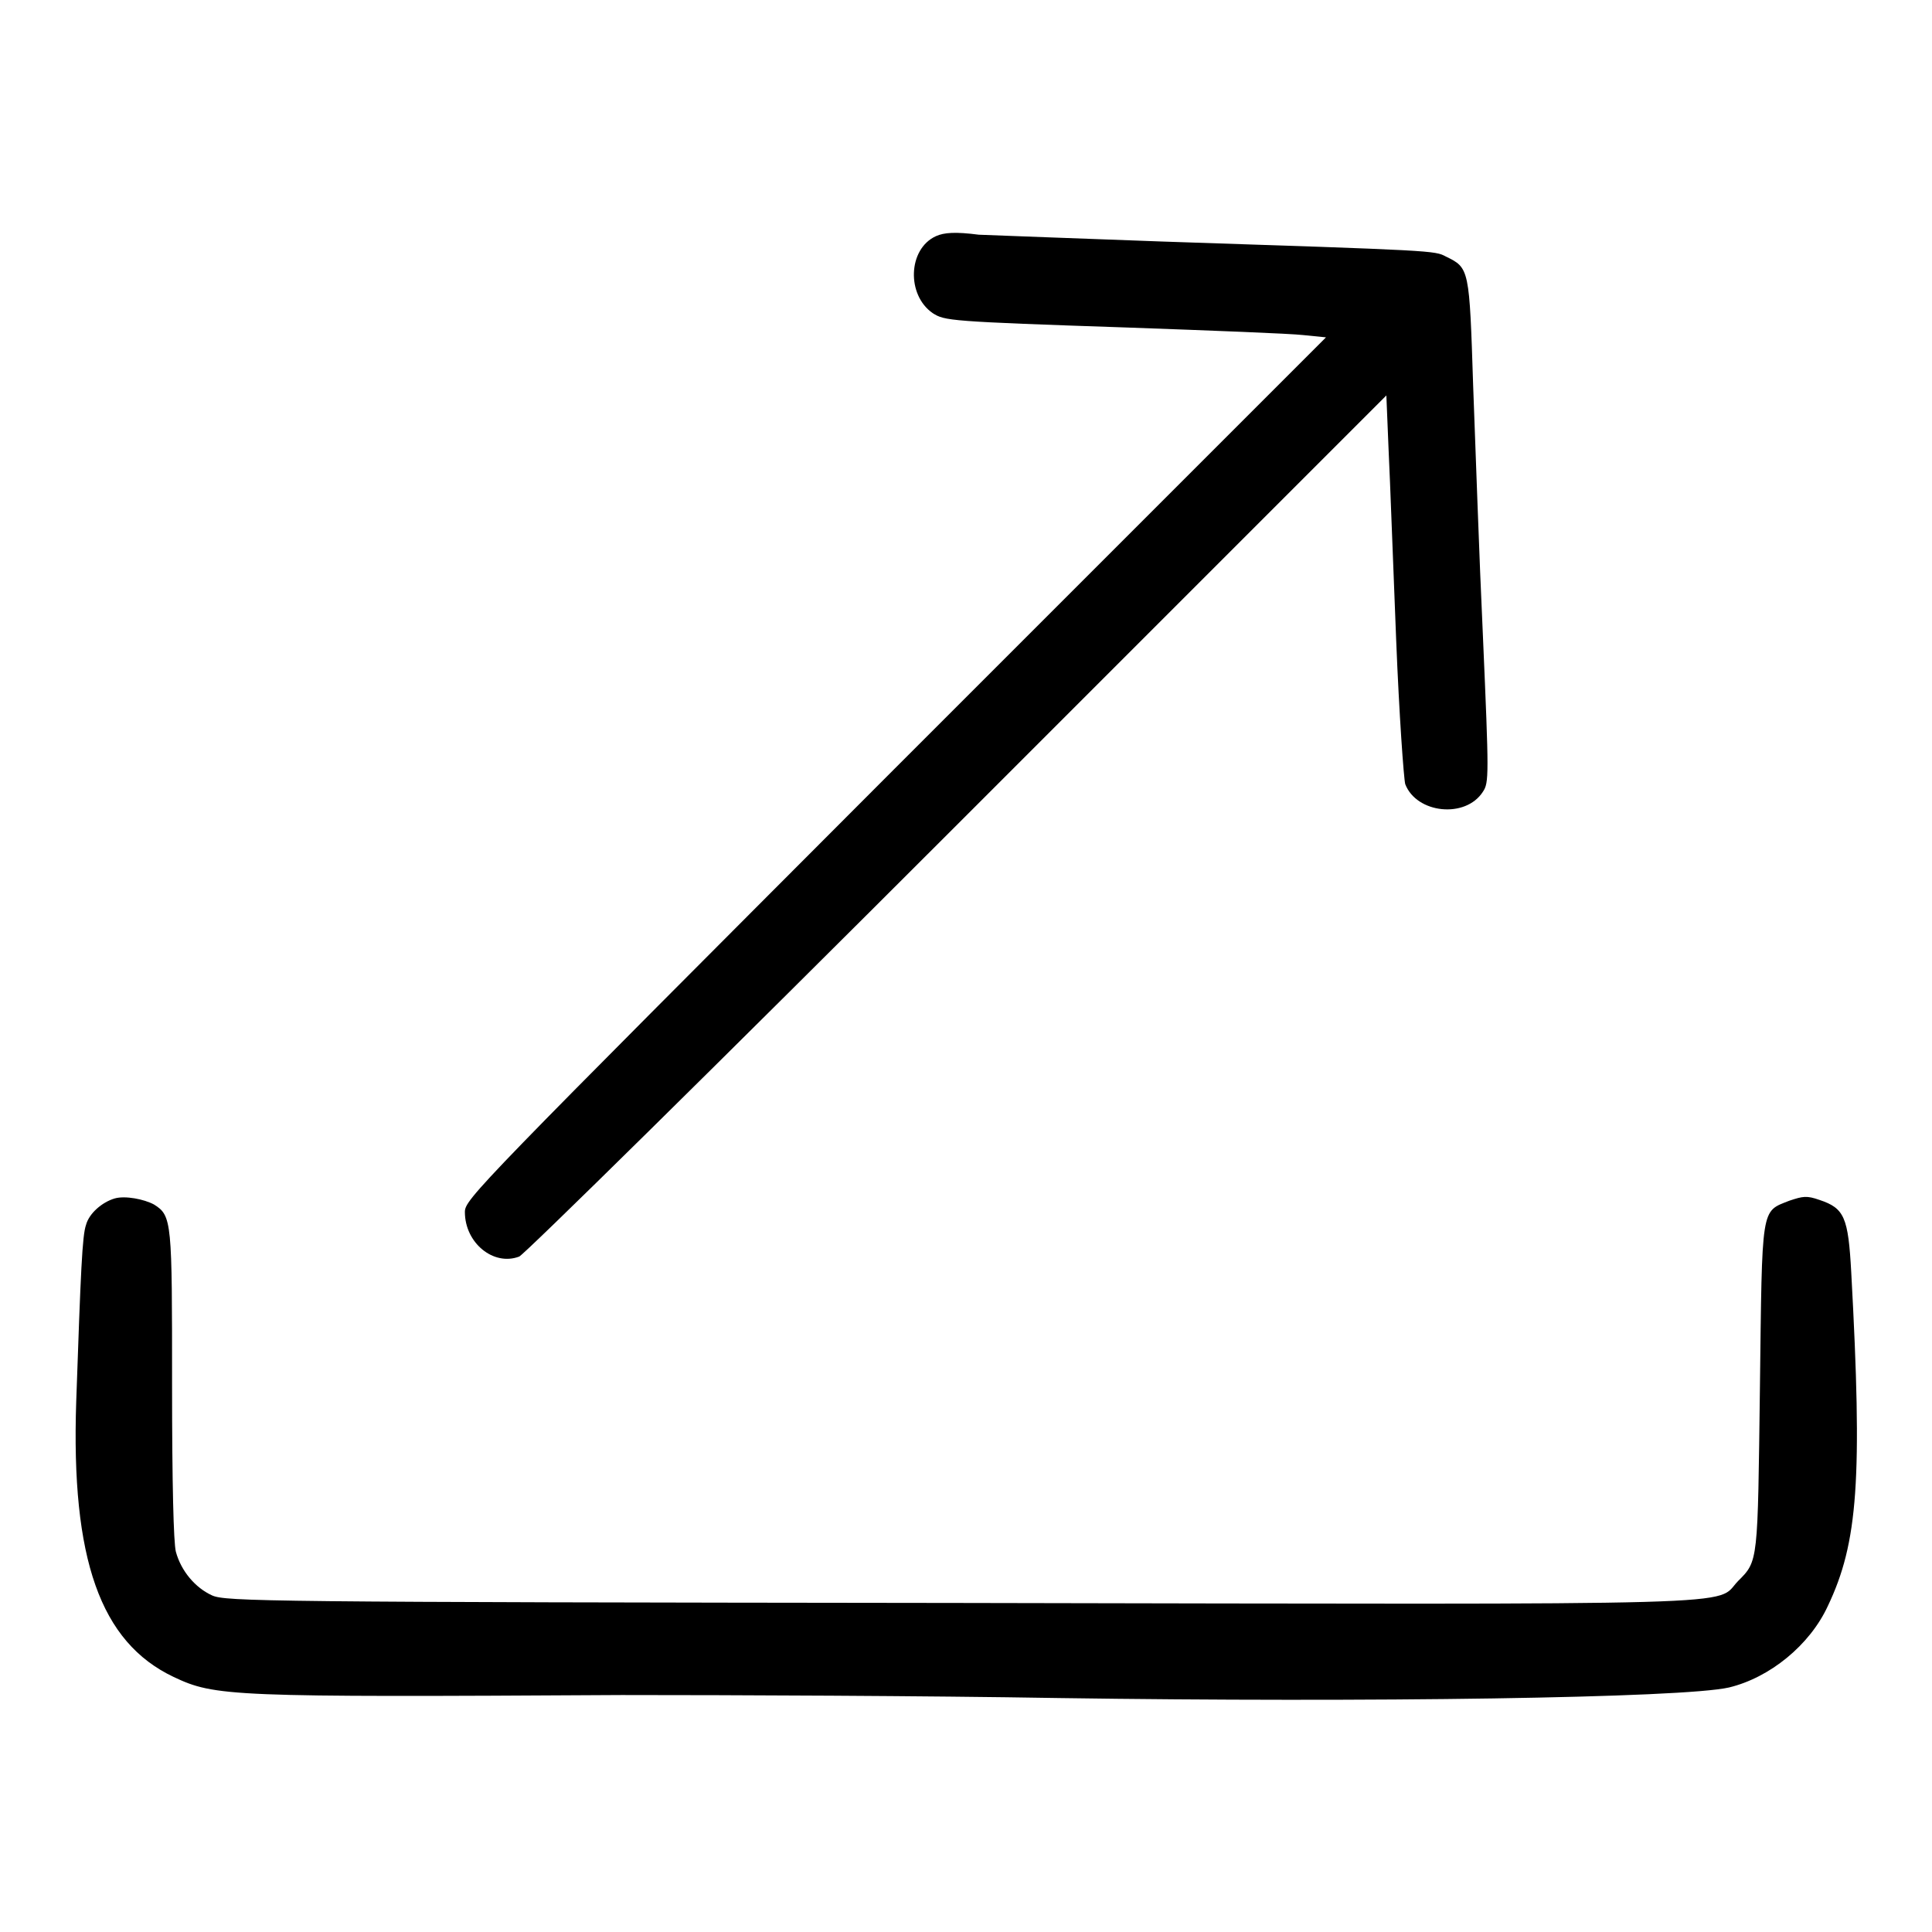
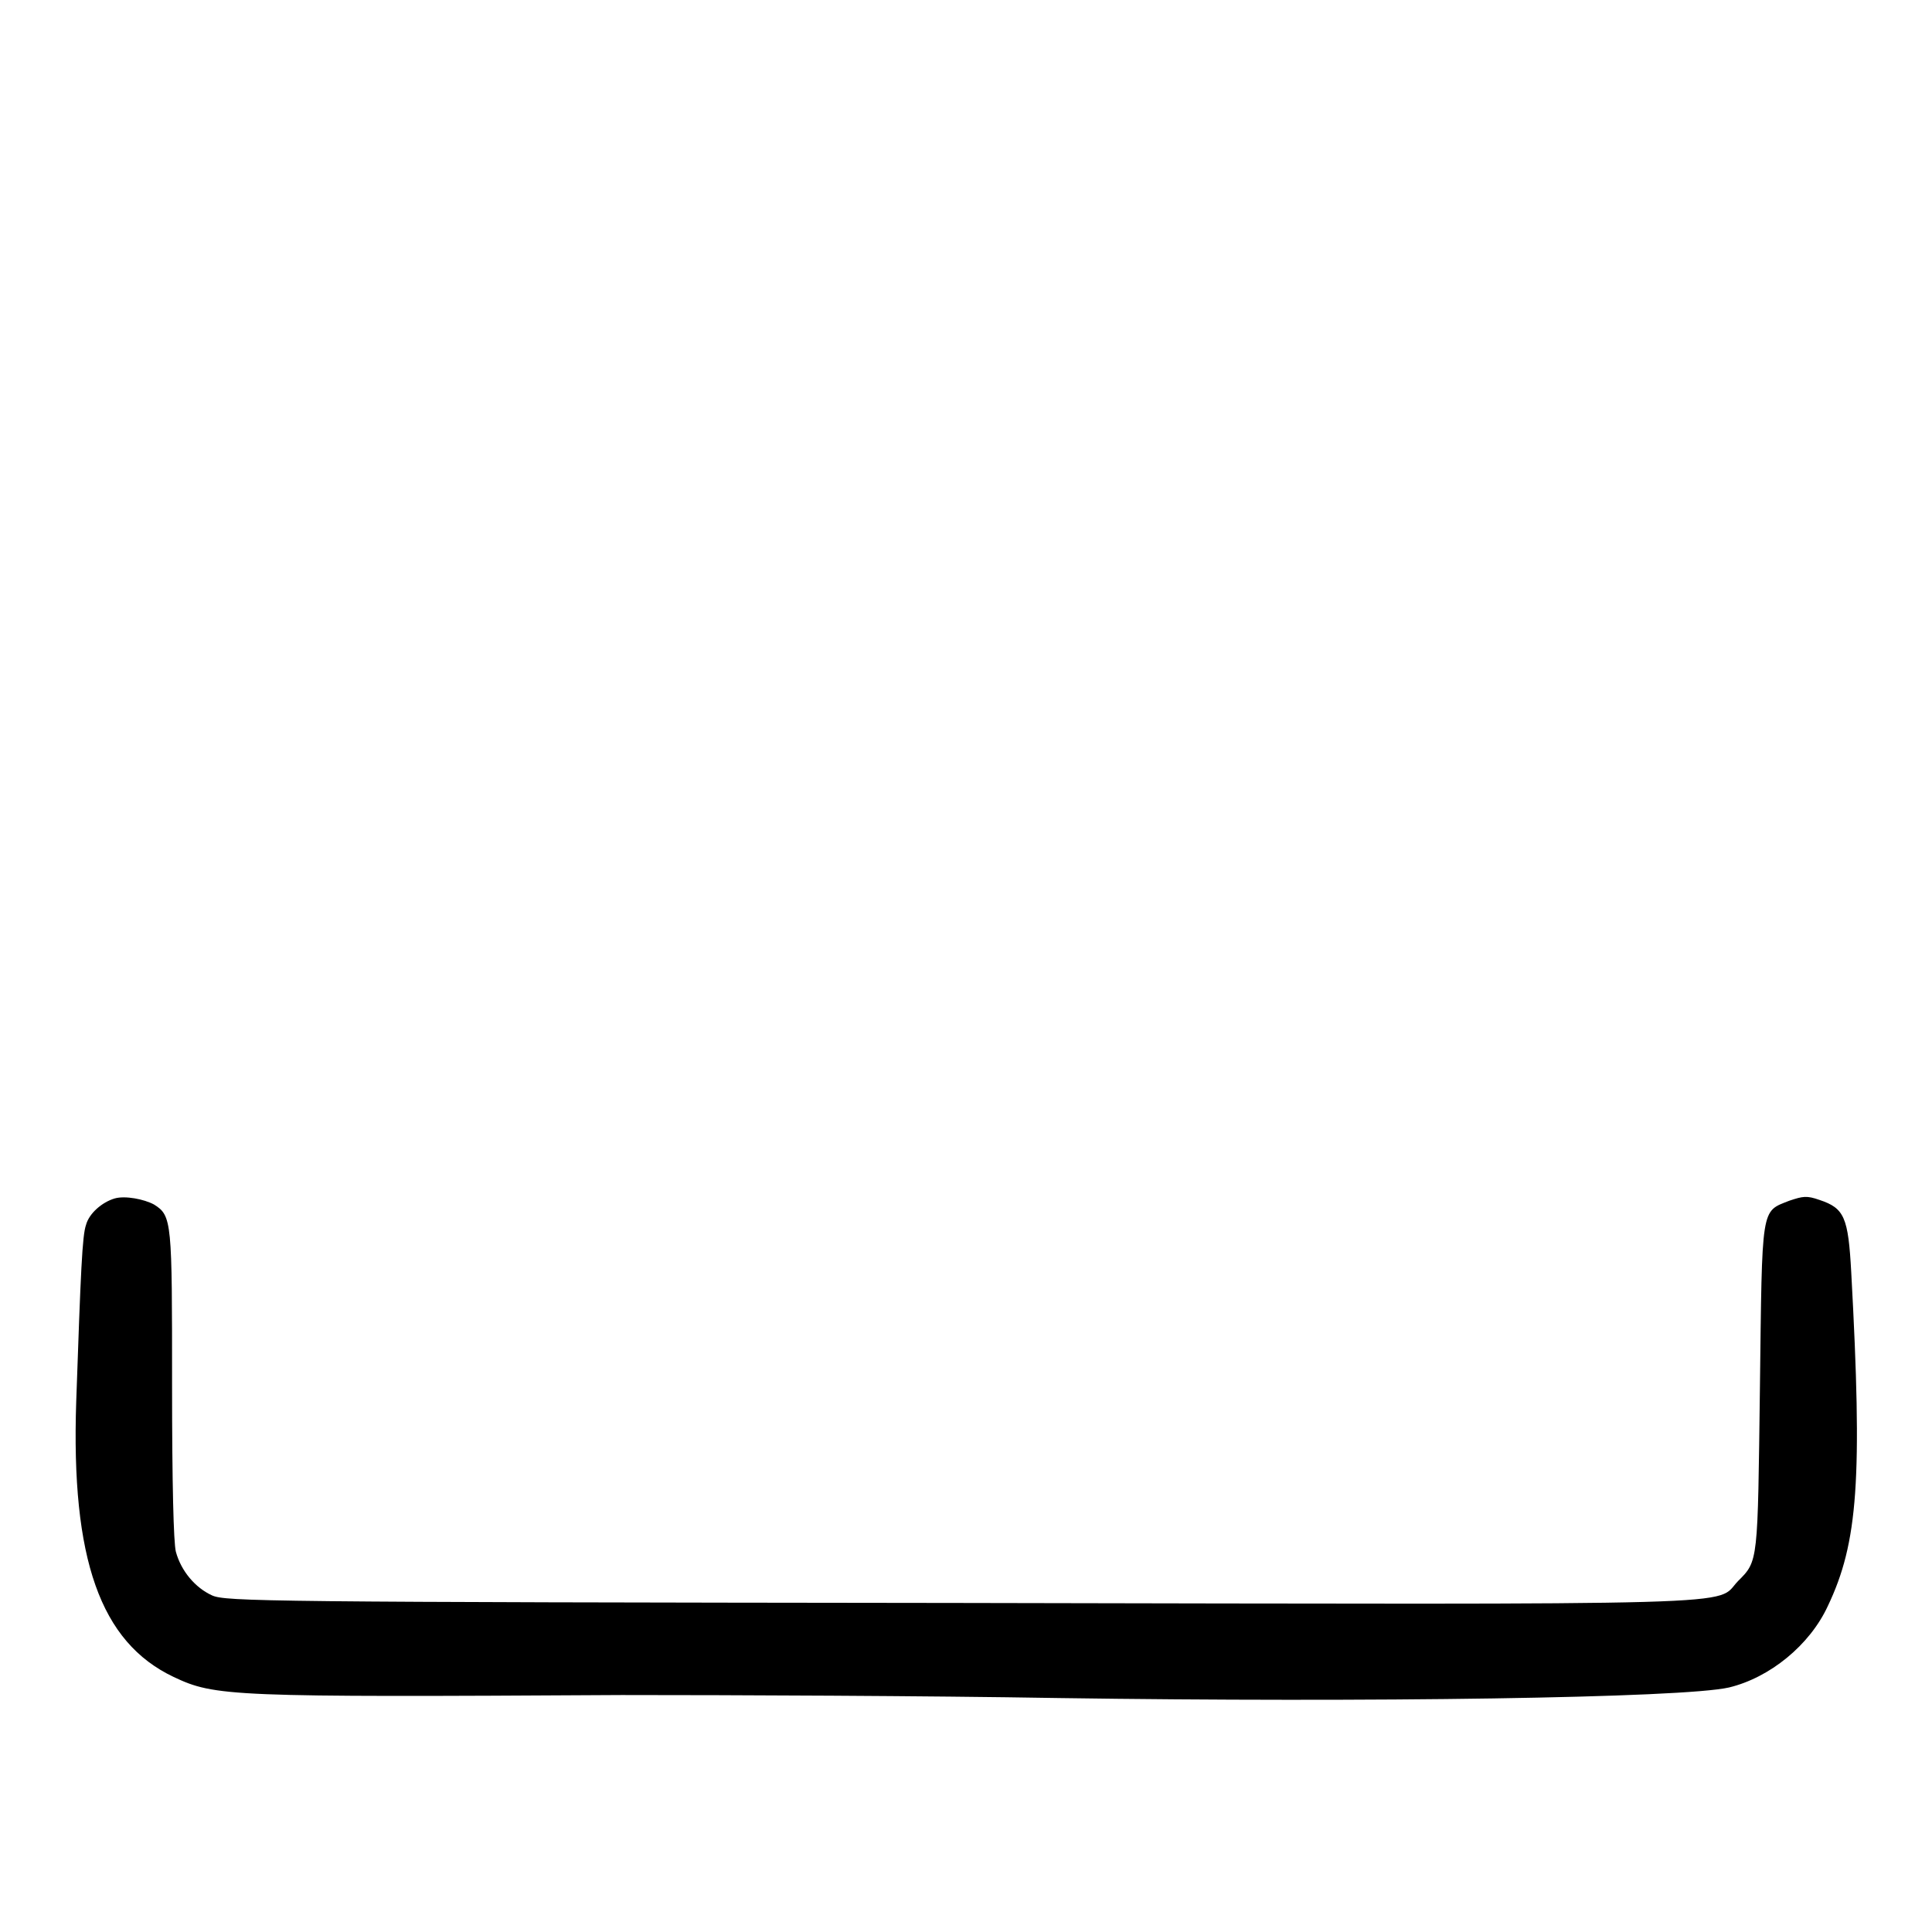
<svg xmlns="http://www.w3.org/2000/svg" version="1.1" x="0px" y="0px" viewBox="0 0 256 256" enable-background="new 0 0 256 256" xml:space="preserve">
  <g>
    <g>
      <g>
-         <path fill="#000000" d="M124,31.3c-3.7,1.7-3.9,7.8-0.4,10.2c1.6,1,2,1.1,25.8,1.9c11.2,0.4,21.6,0.8,23.3,1l3,0.3l-57.1,57.1c-55.6,55.7-57,57.1-57,58.8c0,4.1,3.8,7.2,7.2,5.9c0.7-0.3,25.8-25,58.1-57.3l56.8-56.8l0.3,7.3c0.2,4,0.6,15.3,1,25.1c0.4,10,1,18.3,1.2,19.1c1.5,3.9,8,4.6,10.3,1c0.8-1.2,0.8-2.1,0-20.5c-0.5-10.6-1-25.5-1.3-33.3c-0.5-15.5-0.5-15.6-3.6-17.1c-1.5-0.8-1.3-0.8-37.7-2c-10.9-0.4-21.8-0.8-24.2-0.9C126.6,30.7,125.1,30.8,124,31.3z" />
        <path fill="#000000" d="M15.2,158.8c-1.7,0.5-3.4,2-3.8,3.5c-0.5,1.4-0.7,6-1.3,23.4c-0.7,20.9,3.2,31.9,12.9,36.5c5.5,2.6,7.4,2.7,59.4,2.4c14.3,0,40.4,0.1,57.9,0.4c41.1,0.6,82.7,0,88.8-1.4c5.4-1.3,10.7-5.6,13.1-10.8c4-8.4,4.6-16.8,3.1-44.2c-0.4-7.3-0.9-8.5-4.2-9.6c-1.7-0.6-2.2-0.5-4,0.1c-3.8,1.5-3.6,0.5-3.9,24.7c-0.3,23.3-0.2,23-2.9,25.7c-3.2,3.3,4.5,3.1-103.4,2.9c-92-0.1-97-0.2-98.8-1c-2.2-1-4.1-3.2-4.8-5.8c-0.3-1.2-0.5-8.9-0.5-22.1c0-21.7,0-22.4-2.4-23.9C19.1,158.9,16.6,158.4,15.2,158.8z" />
      </g>
    </g>
  </g>
</svg>